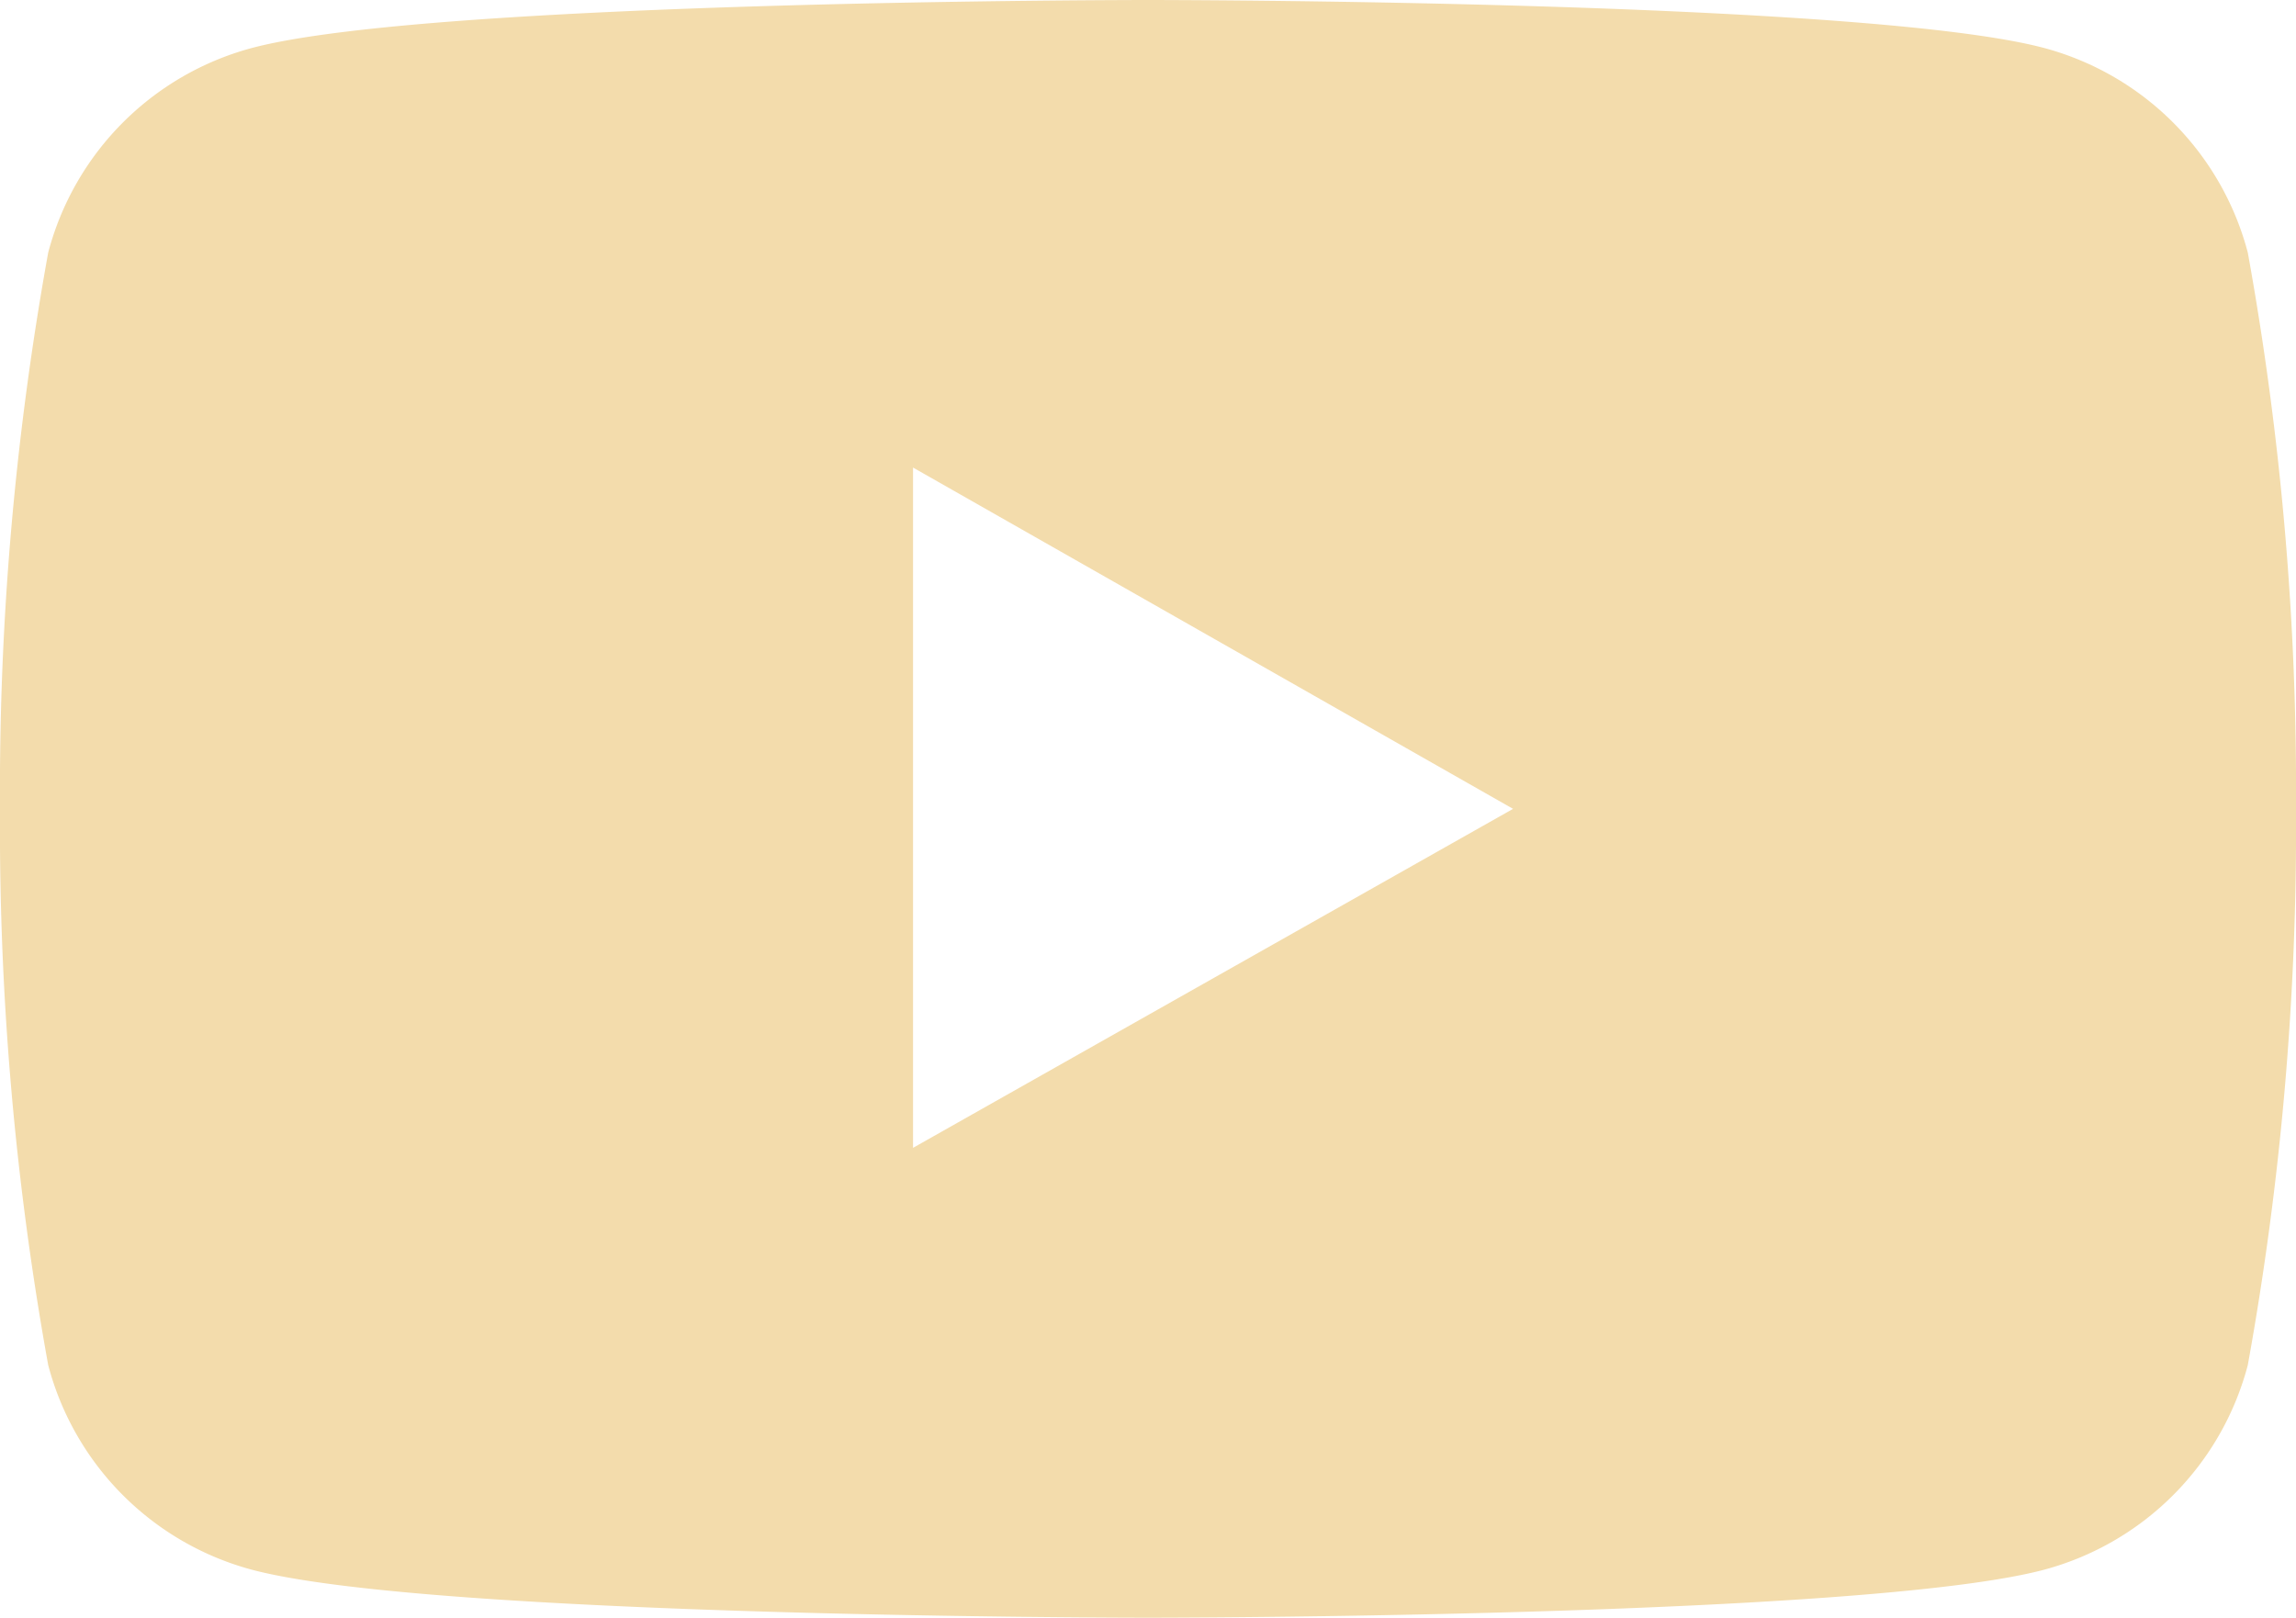
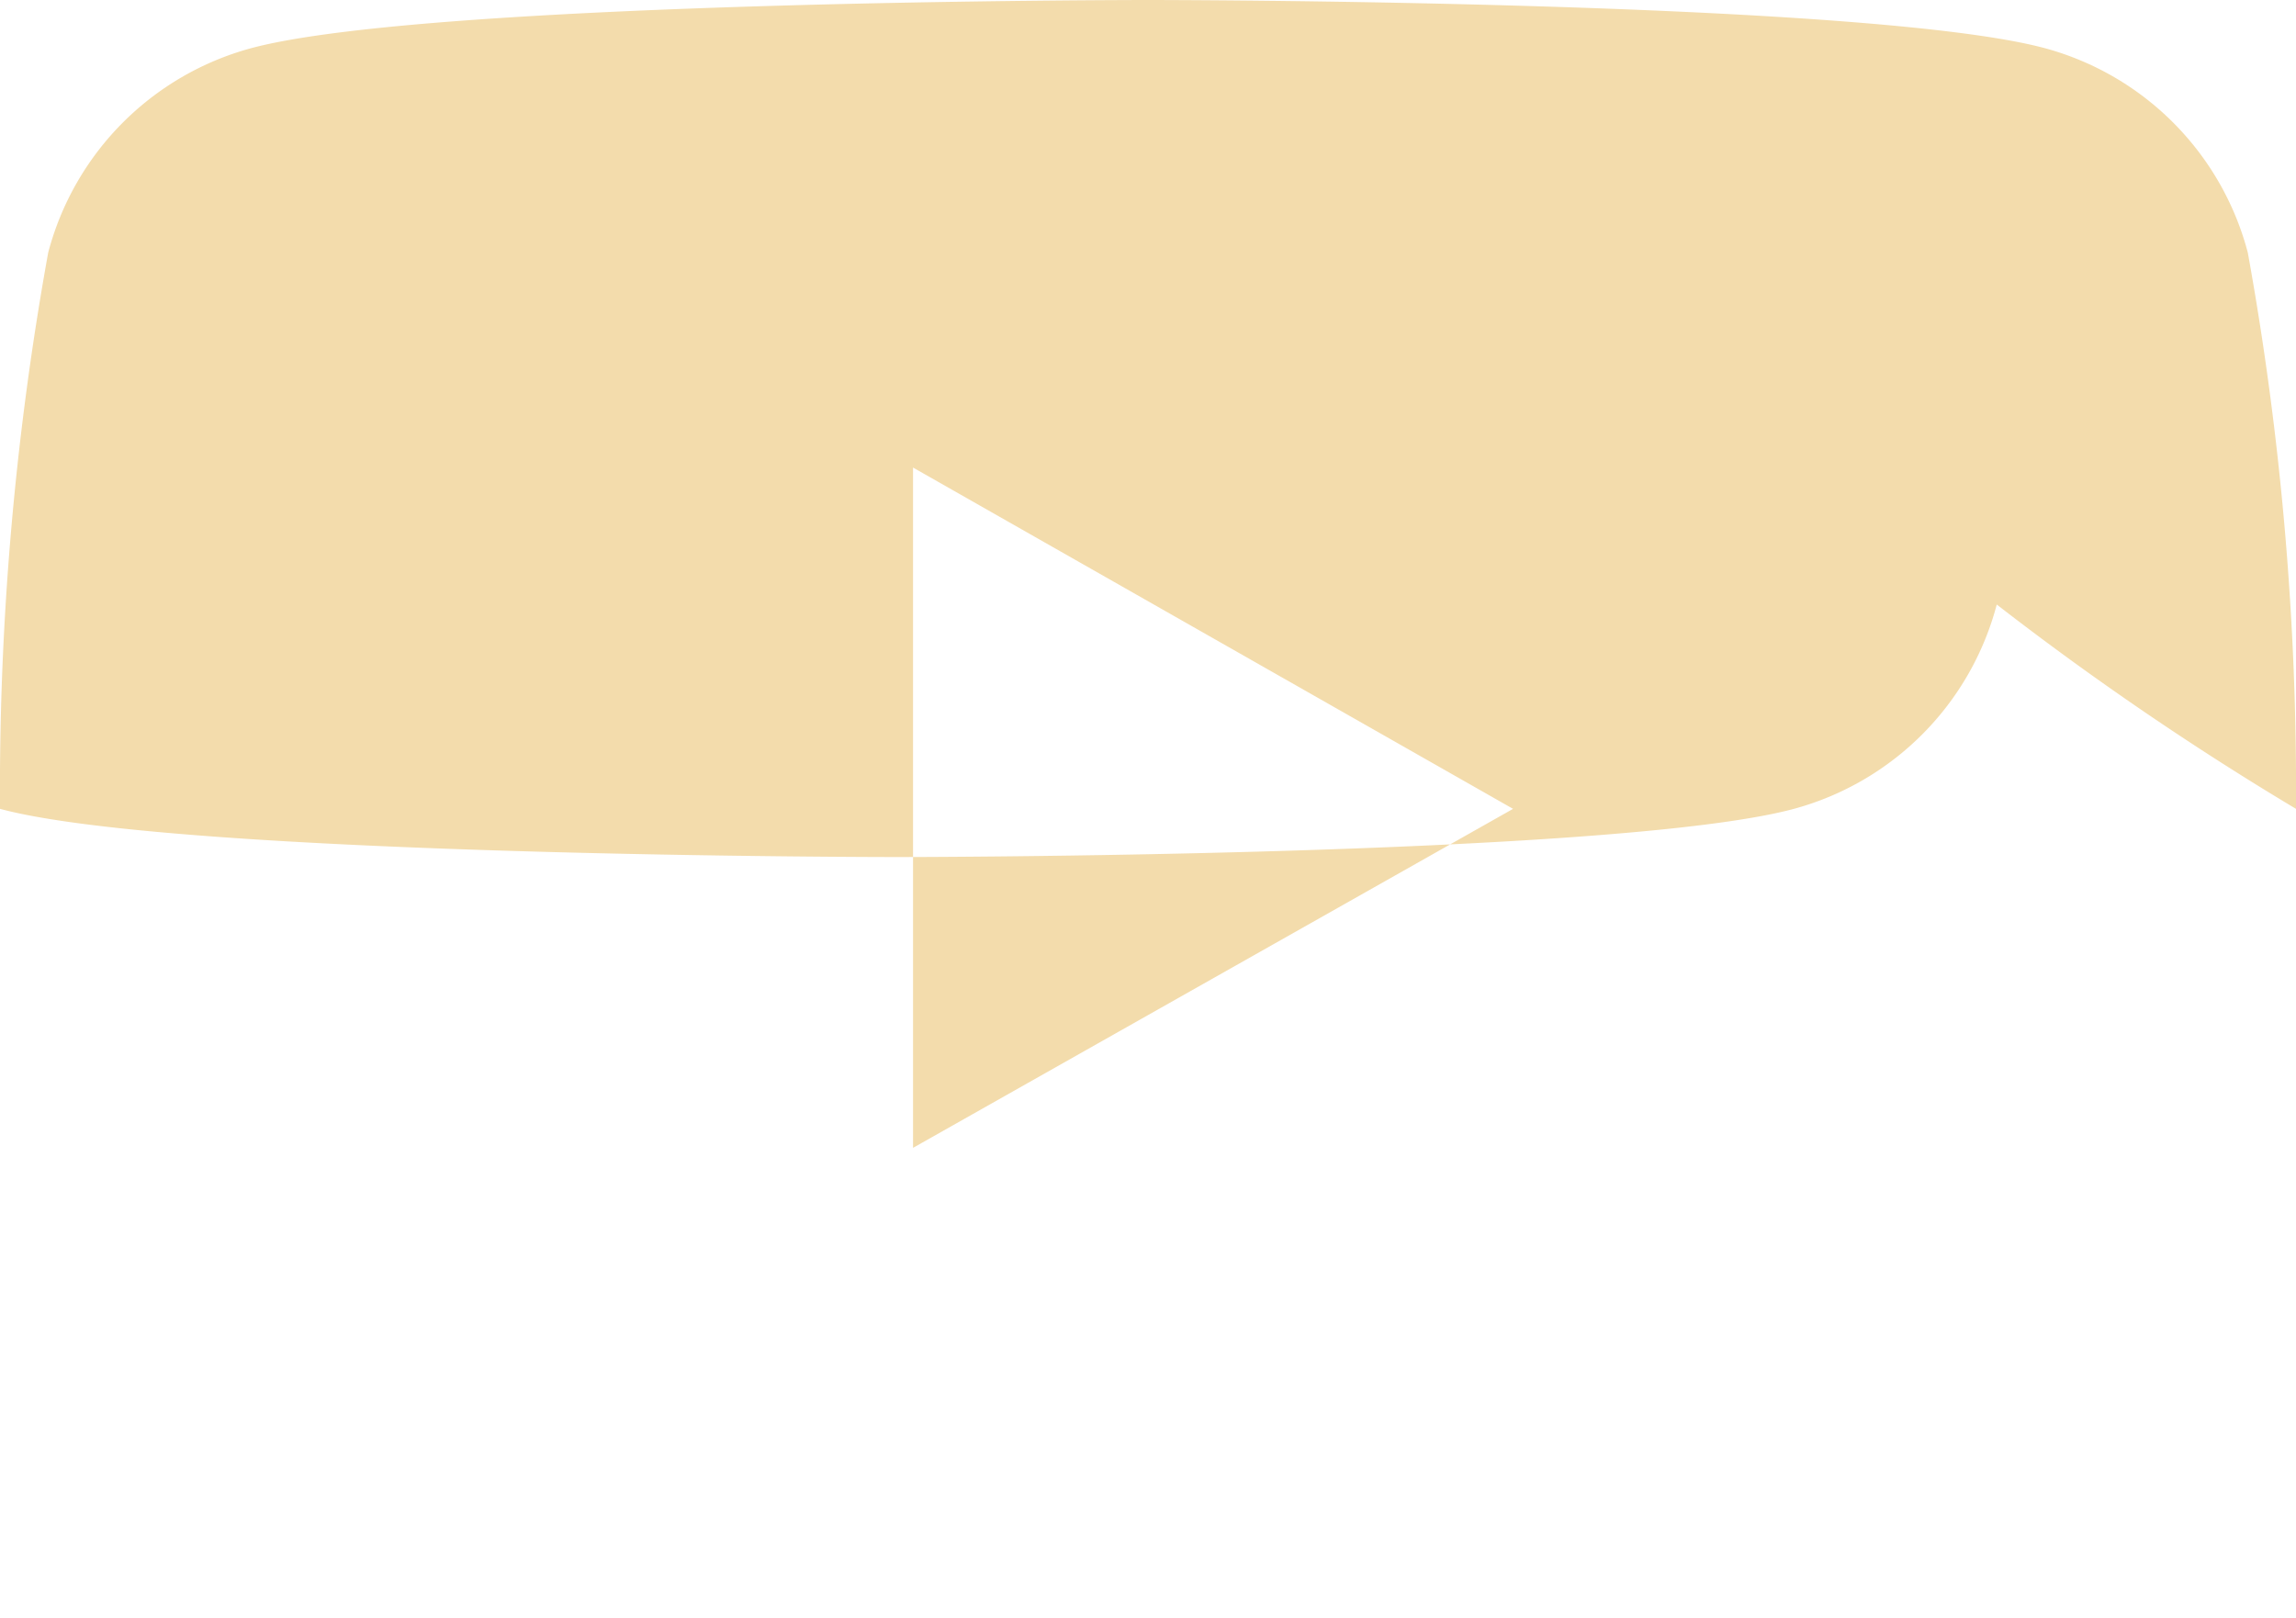
<svg xmlns="http://www.w3.org/2000/svg" width="30" height="21.14" viewBox="0 0 30 21.14">
  <defs>
    <style>
      .cls-1 {
        fill: #f3dcac;
      }
    </style>
  </defs>
  <g id="レイヤー_2" data-name="レイヤー 2">
    <g id="indexのコピー_3" data-name="indexのコピー 3">
-       <path class="cls-1" d="M29.37,3.3A3.76,3.76,0,0,0,26.72.63C24.38,0,15,0,15,0S5.62,0,3.28.63A3.76,3.76,0,0,0,.63,3.3,39.4,39.4,0,0,0,0,10.57a39.4,39.4,0,0,0,.63,7.27,3.76,3.76,0,0,0,2.65,2.67c2.34.63,11.72.63,11.72.63s9.38,0,11.72-.63a3.76,3.76,0,0,0,2.65-2.67A39.4,39.4,0,0,0,30,10.57,39.4,39.4,0,0,0,29.37,3.3ZM11.93,15V6.11l7.84,4.46Z" />
+       <path class="cls-1" d="M29.37,3.3A3.76,3.76,0,0,0,26.72.63C24.38,0,15,0,15,0S5.62,0,3.28.63A3.76,3.76,0,0,0,.63,3.3,39.4,39.4,0,0,0,0,10.57c2.34.63,11.72.63,11.72.63s9.38,0,11.72-.63a3.76,3.76,0,0,0,2.65-2.67A39.4,39.4,0,0,0,30,10.57,39.4,39.4,0,0,0,29.37,3.3ZM11.93,15V6.11l7.84,4.46Z" />
    </g>
  </g>
</svg>